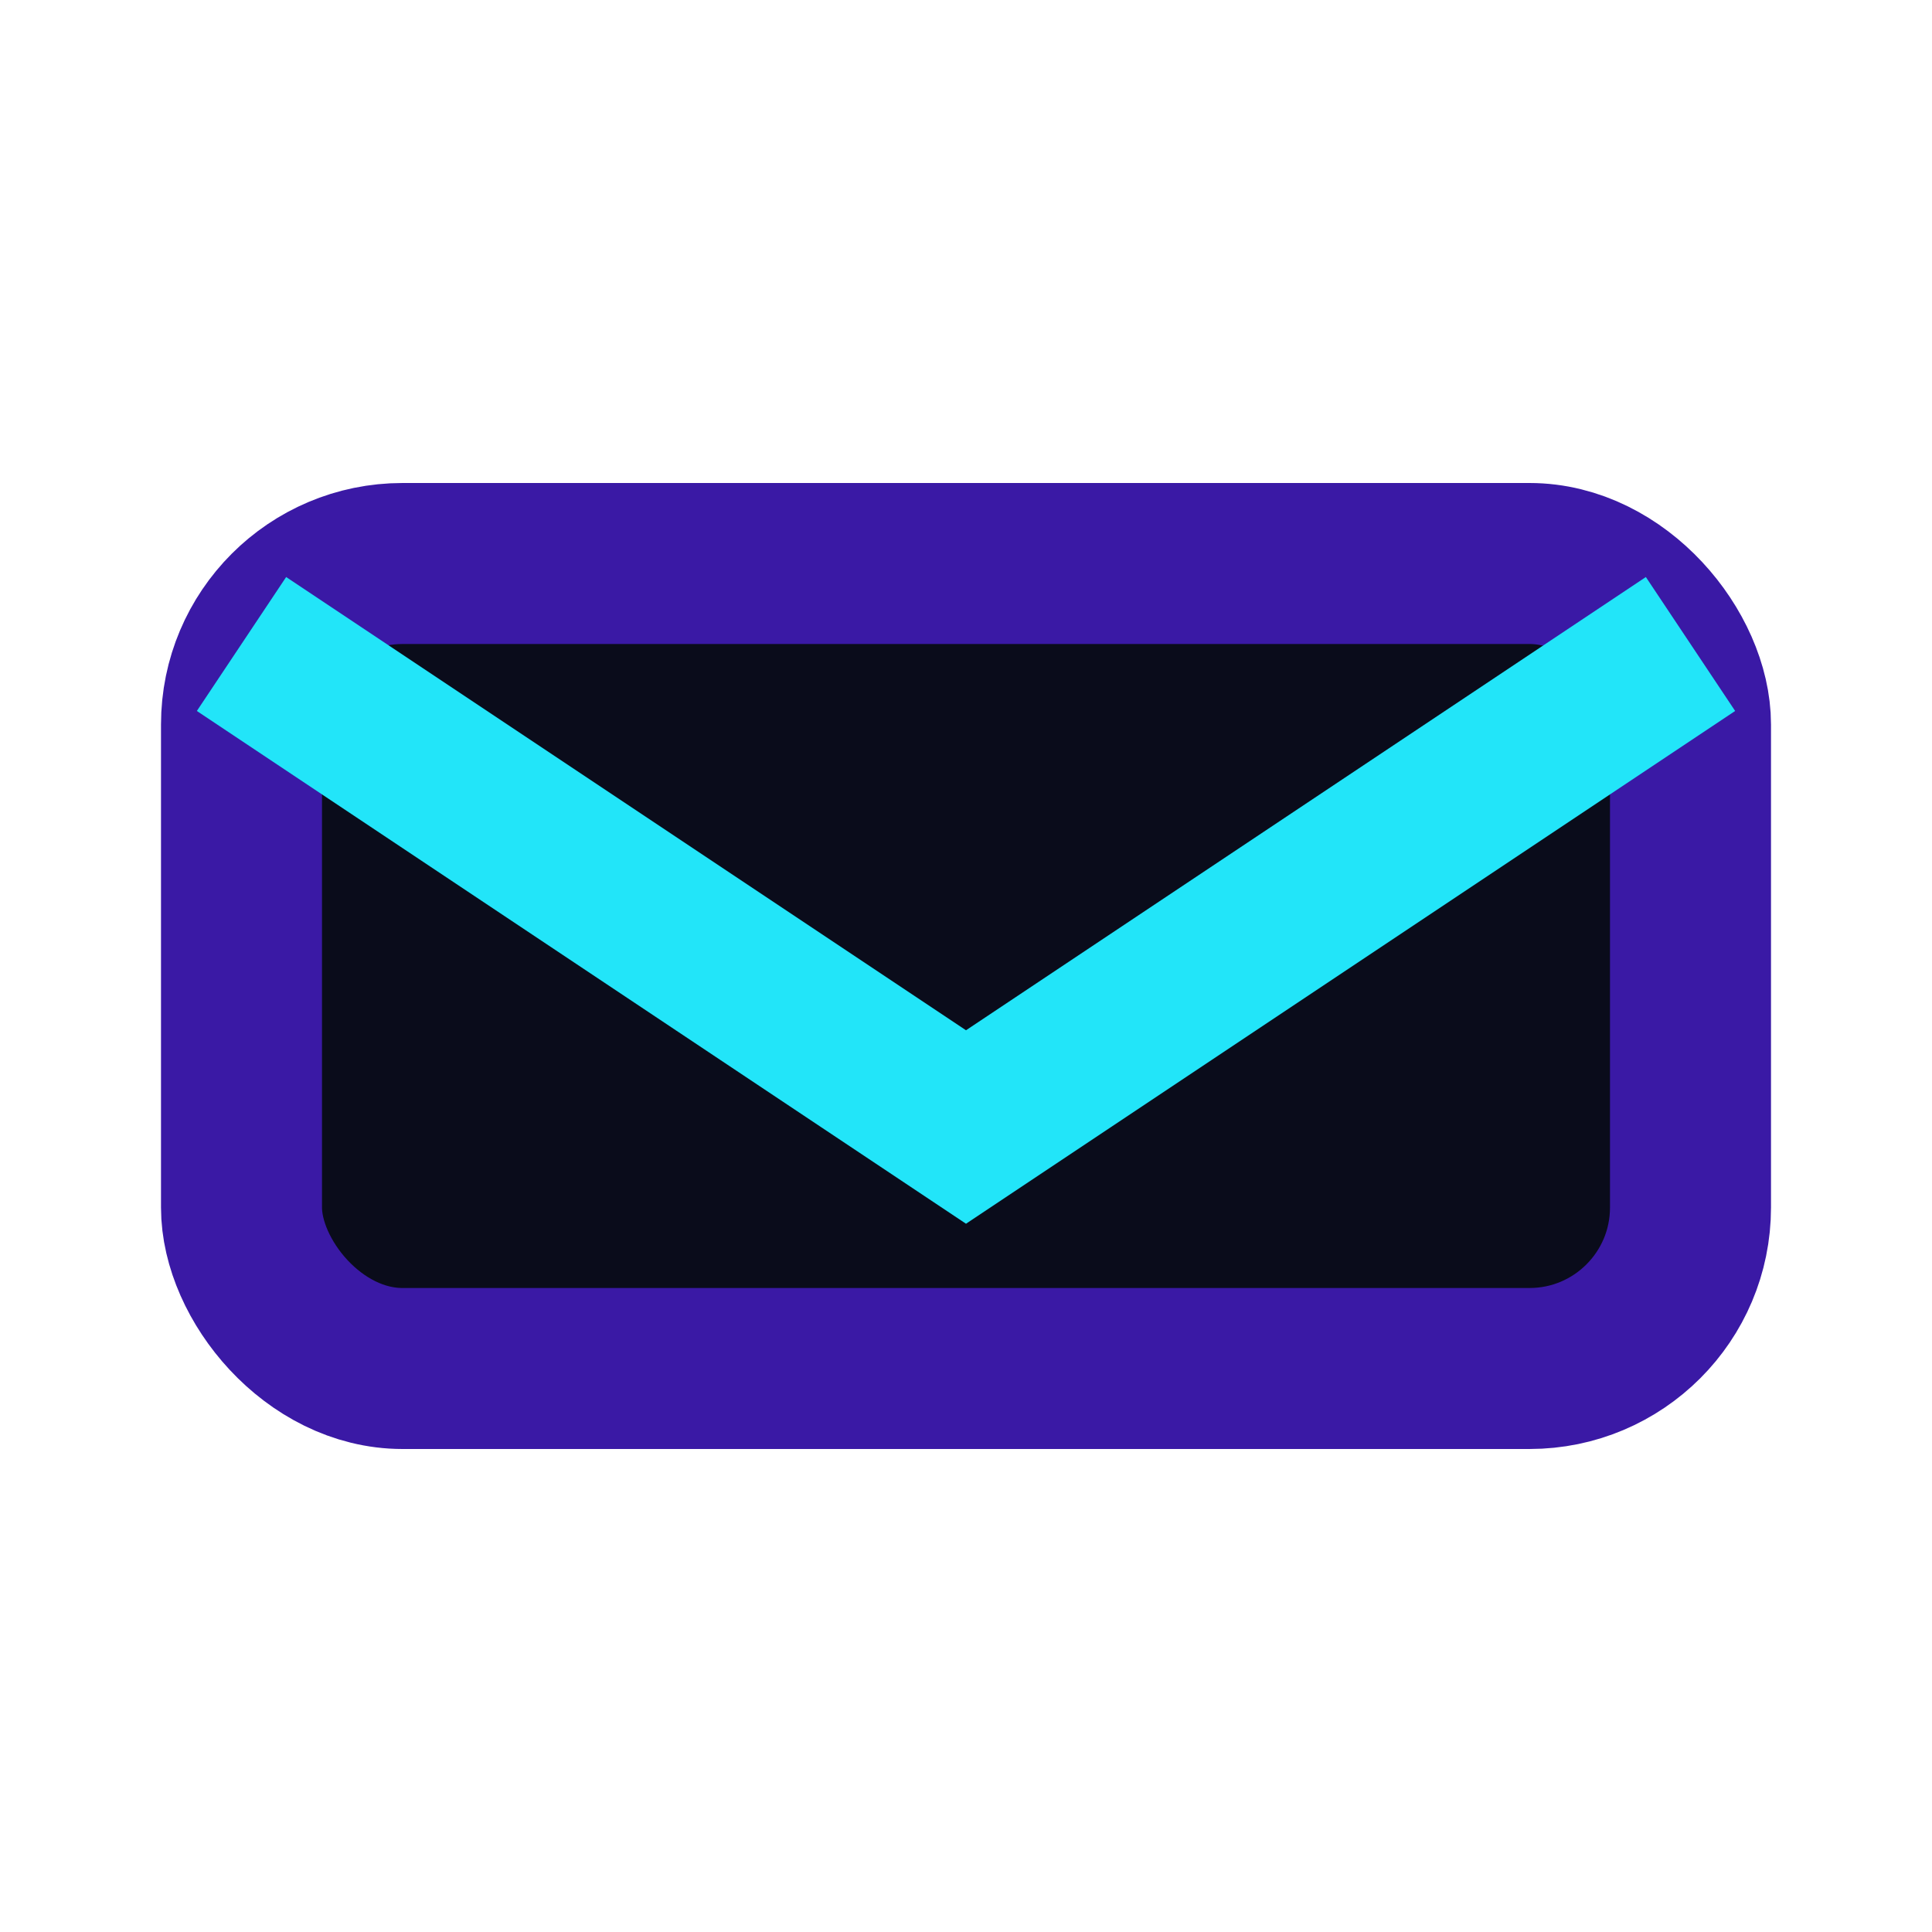
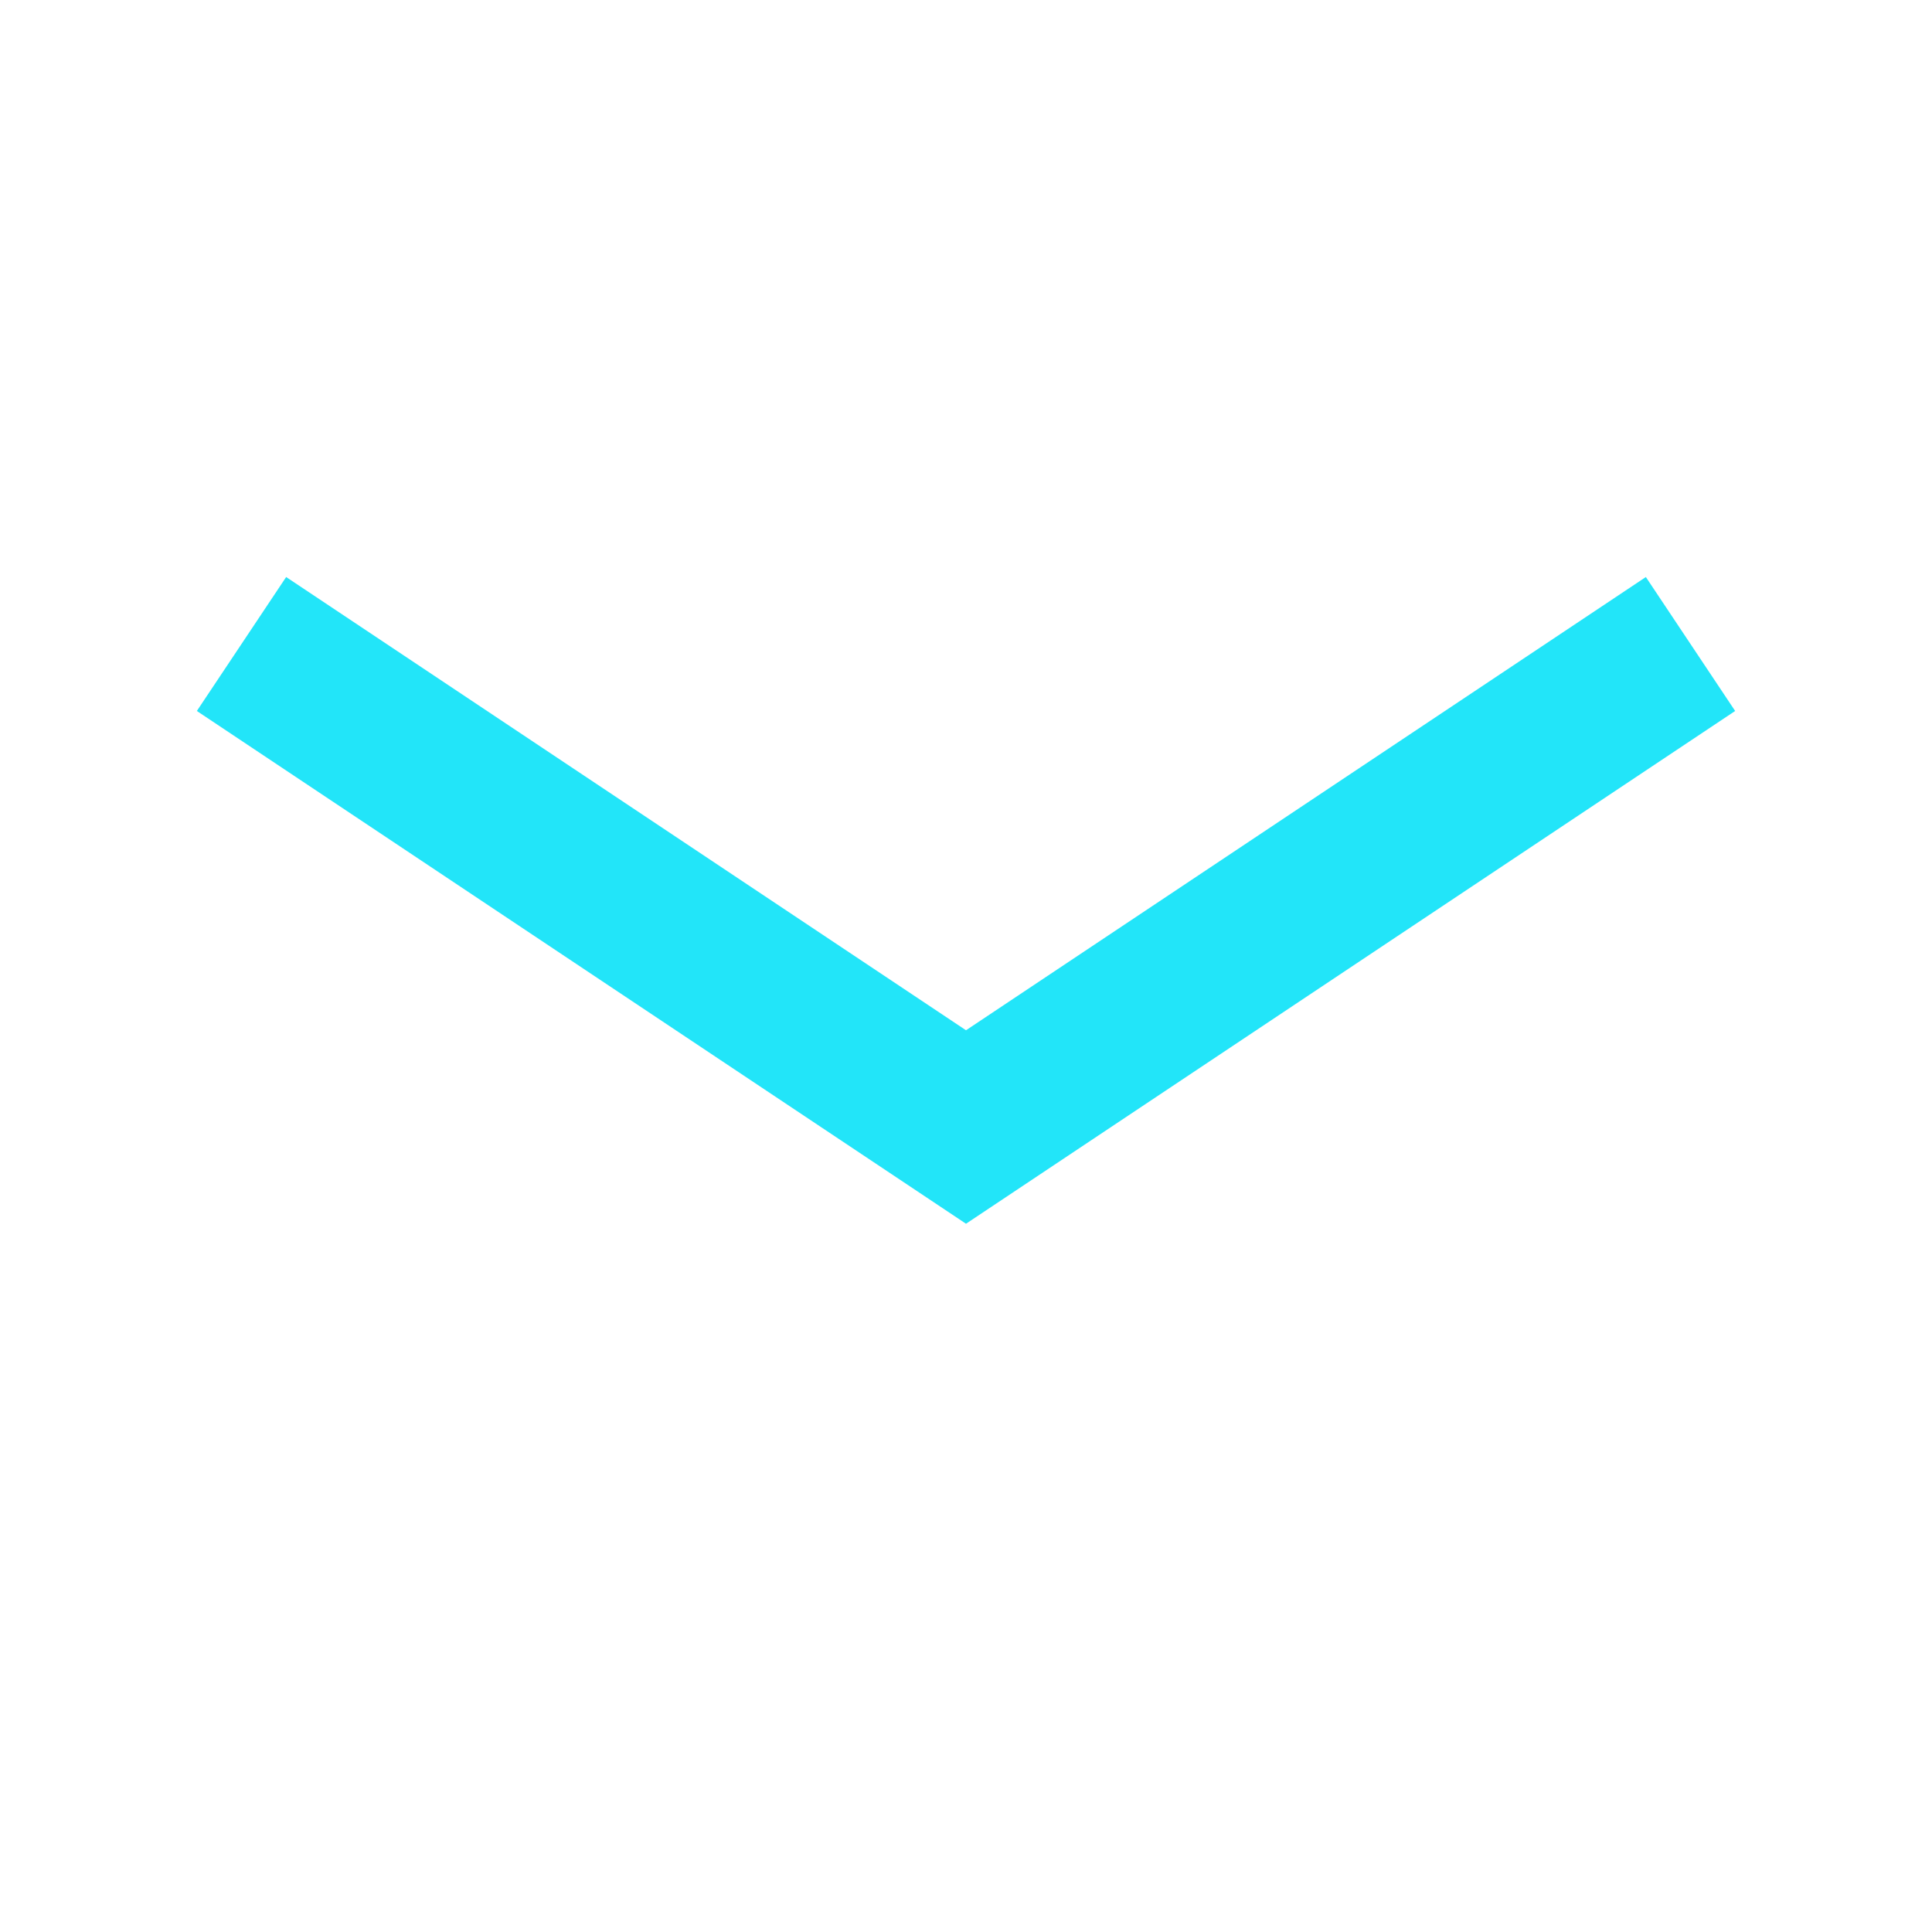
<svg xmlns="http://www.w3.org/2000/svg" width="24" height="24" viewBox="0 0 24 24">
-   <rect x="3" y="7" width="18" height="10" rx="2" fill="#0A0C1B" stroke="#3A19A5" stroke-width="2" />
  <path d="M3 8l9 6 9-6" stroke="#22E5F9" stroke-width="2" fill="none" />
</svg>